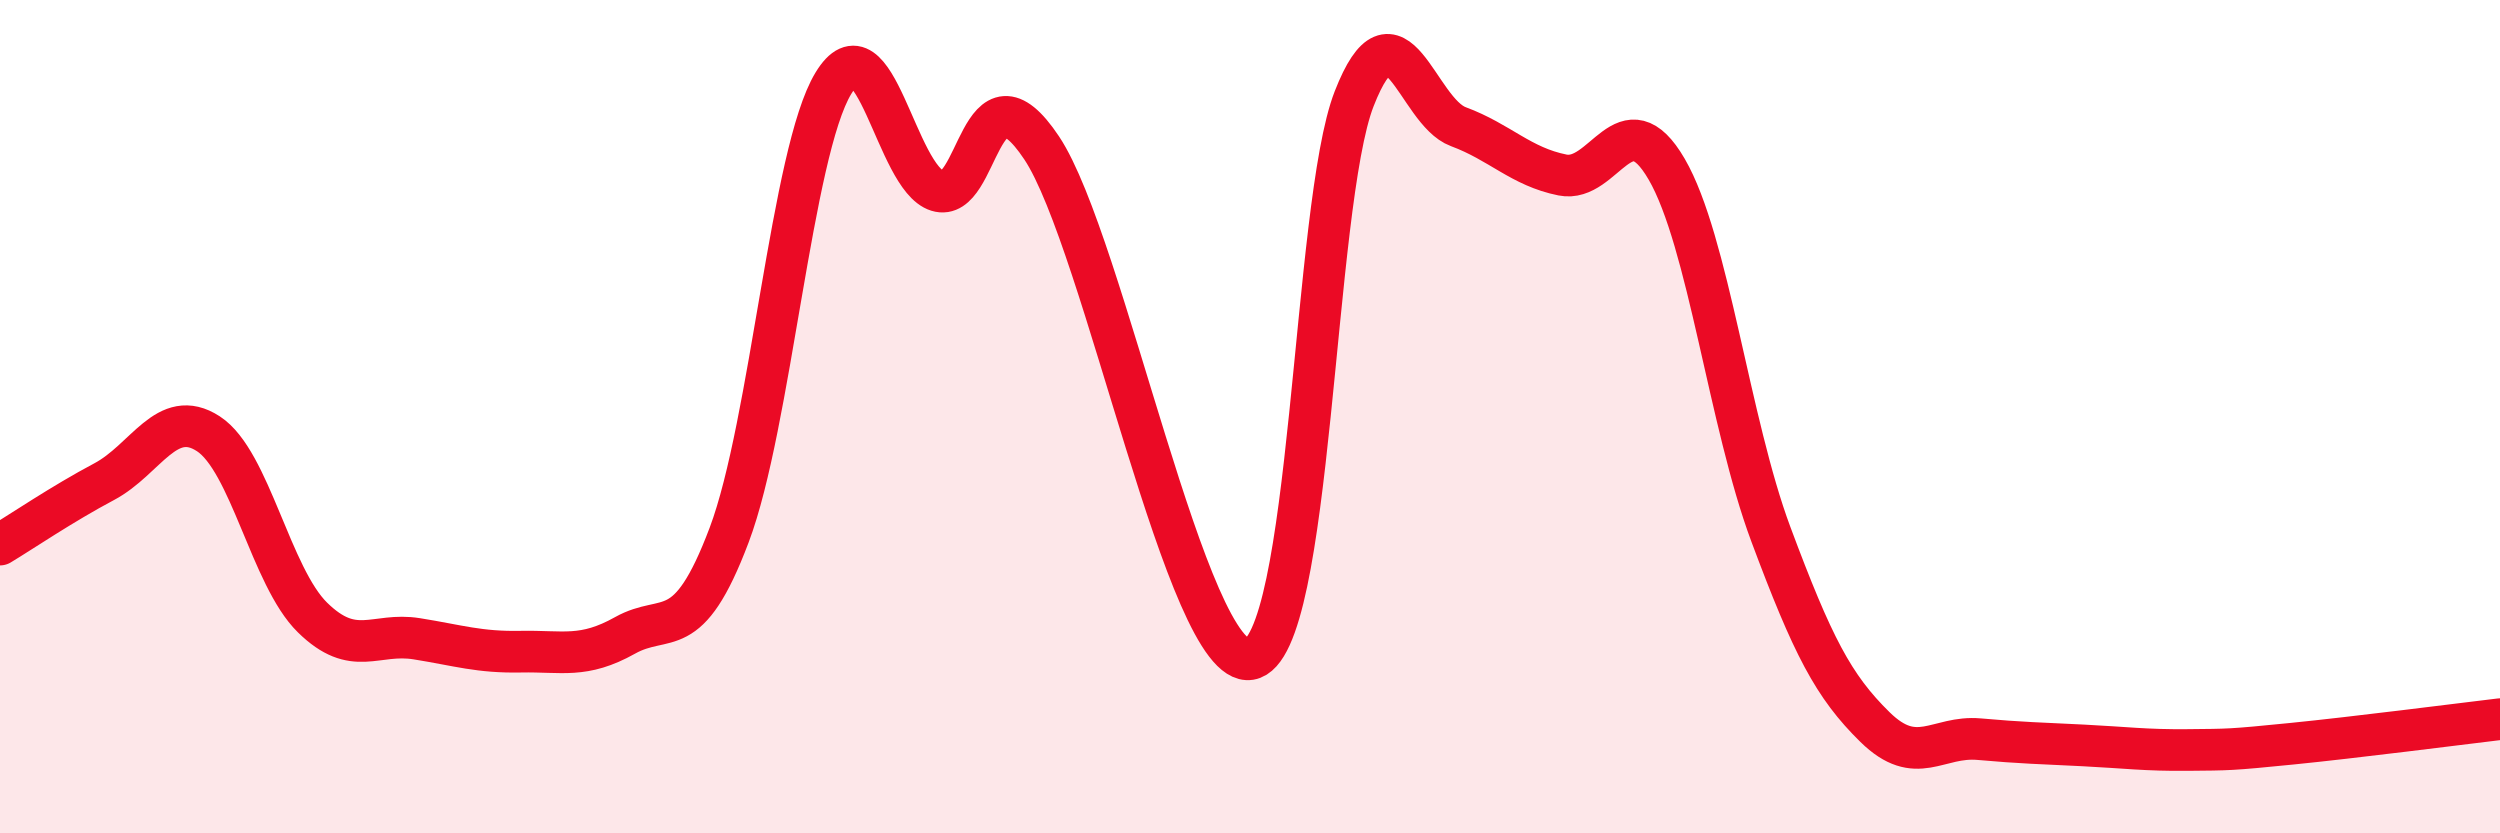
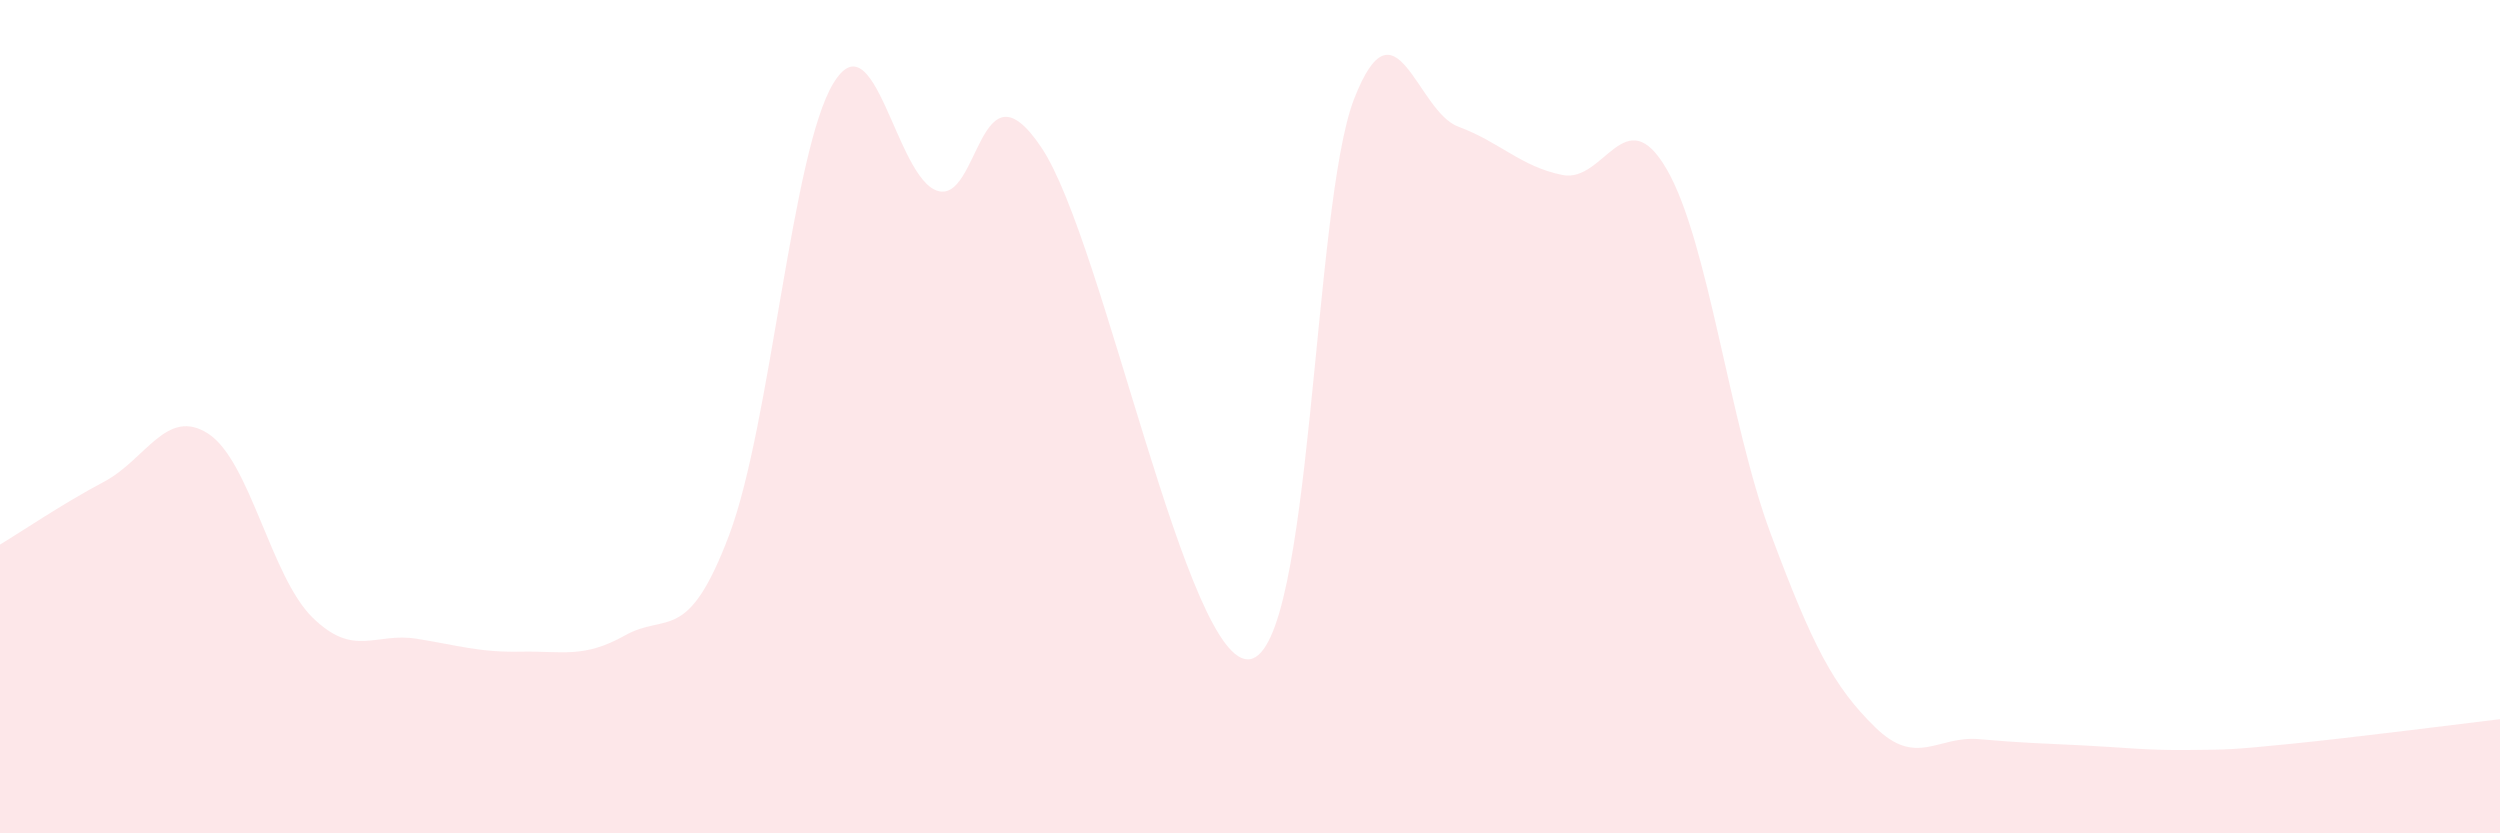
<svg xmlns="http://www.w3.org/2000/svg" width="60" height="20" viewBox="0 0 60 20">
  <path d="M 0,13.07 C 0.5,12.77 1.5,12.09 2.5,11.56 C 3.5,11.03 4,9.76 5,10.41 C 6,11.06 6.5,13.84 7.5,14.82 C 8.5,15.8 9,15.17 10,15.33 C 11,15.49 11.5,15.66 12.5,15.64 C 13.5,15.62 14,15.81 15,15.25 C 16,14.69 16.5,15.49 17.5,12.84 C 18.5,10.19 19,3.65 20,2 C 21,0.35 21.5,4.27 22.5,4.58 C 23.5,4.89 23.5,1.3 25,3.55 C 26.5,5.8 28.5,16.06 30,15.82 C 31.5,15.58 31.5,4.93 32.5,2.37 C 33.5,-0.19 34,2.67 35,3.04 C 36,3.41 36.5,4 37.5,4.2 C 38.5,4.4 39,2.34 40,4.06 C 41,5.78 41.5,10.14 42.5,12.82 C 43.5,15.5 44,16.47 45,17.45 C 46,18.43 46.5,17.65 47.5,17.74 C 48.5,17.83 49,17.84 50,17.89 C 51,17.94 51.5,18.01 52.5,18 C 53.5,17.99 53.5,18 55,17.85 C 56.5,17.7 59,17.38 60,17.26L60 20L0 20Z" fill="#EB0A25" opacity="0.1" stroke-linecap="round" stroke-linejoin="round" />
-   <path d="M 0,13.07 C 0.5,12.77 1.5,12.09 2.5,11.56 C 3.5,11.03 4,9.76 5,10.41 C 6,11.06 6.5,13.84 7.5,14.82 C 8.5,15.8 9,15.17 10,15.33 C 11,15.49 11.5,15.66 12.5,15.64 C 13.5,15.62 14,15.81 15,15.25 C 16,14.69 16.5,15.49 17.5,12.84 C 18.5,10.19 19,3.65 20,2 C 21,0.35 21.5,4.27 22.5,4.58 C 23.5,4.89 23.5,1.3 25,3.55 C 26.5,5.8 28.5,16.06 30,15.82 C 31.5,15.58 31.5,4.93 32.5,2.37 C 33.5,-0.19 34,2.67 35,3.04 C 36,3.41 36.5,4 37.5,4.2 C 38.5,4.4 39,2.34 40,4.06 C 41,5.78 41.5,10.14 42.5,12.82 C 43.5,15.5 44,16.47 45,17.45 C 46,18.43 46.5,17.65 47.5,17.74 C 48.5,17.83 49,17.84 50,17.89 C 51,17.94 51.5,18.01 52.5,18 C 53.5,17.99 53.5,18 55,17.85 C 56.5,17.7 59,17.38 60,17.26" stroke="#EB0A25" stroke-width="1" fill="none" stroke-linecap="round" stroke-linejoin="round" />
</svg>